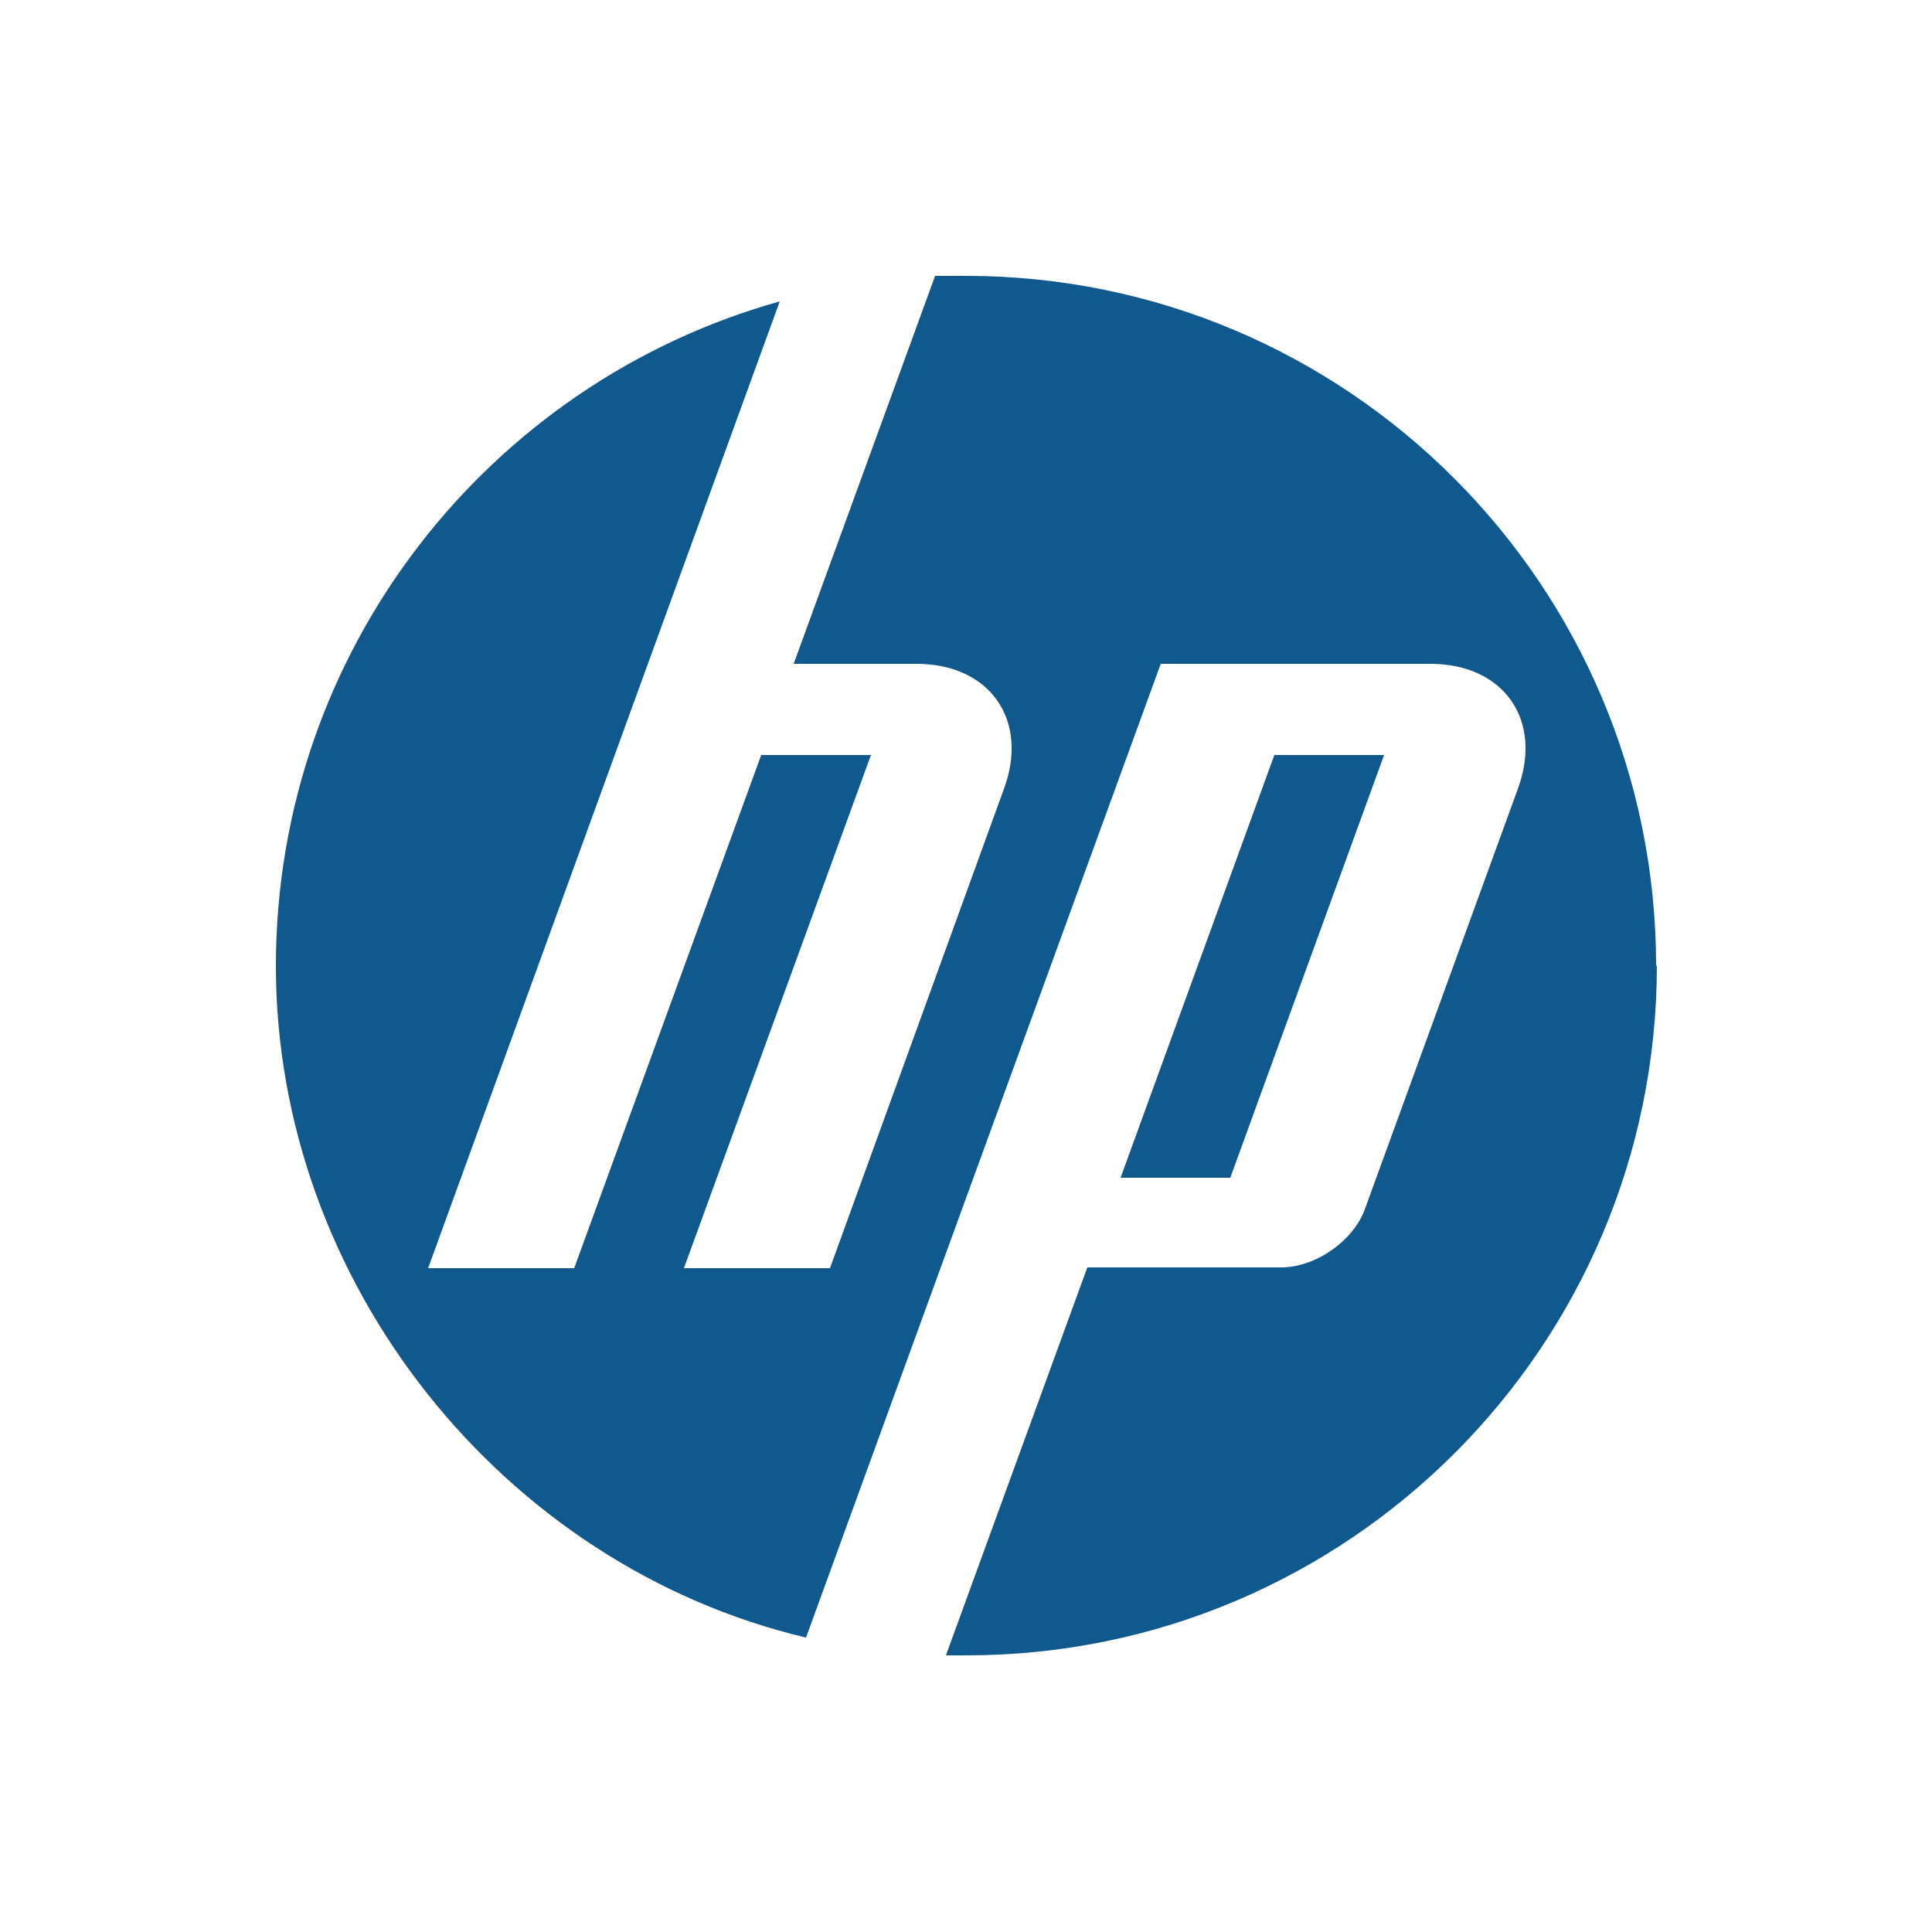
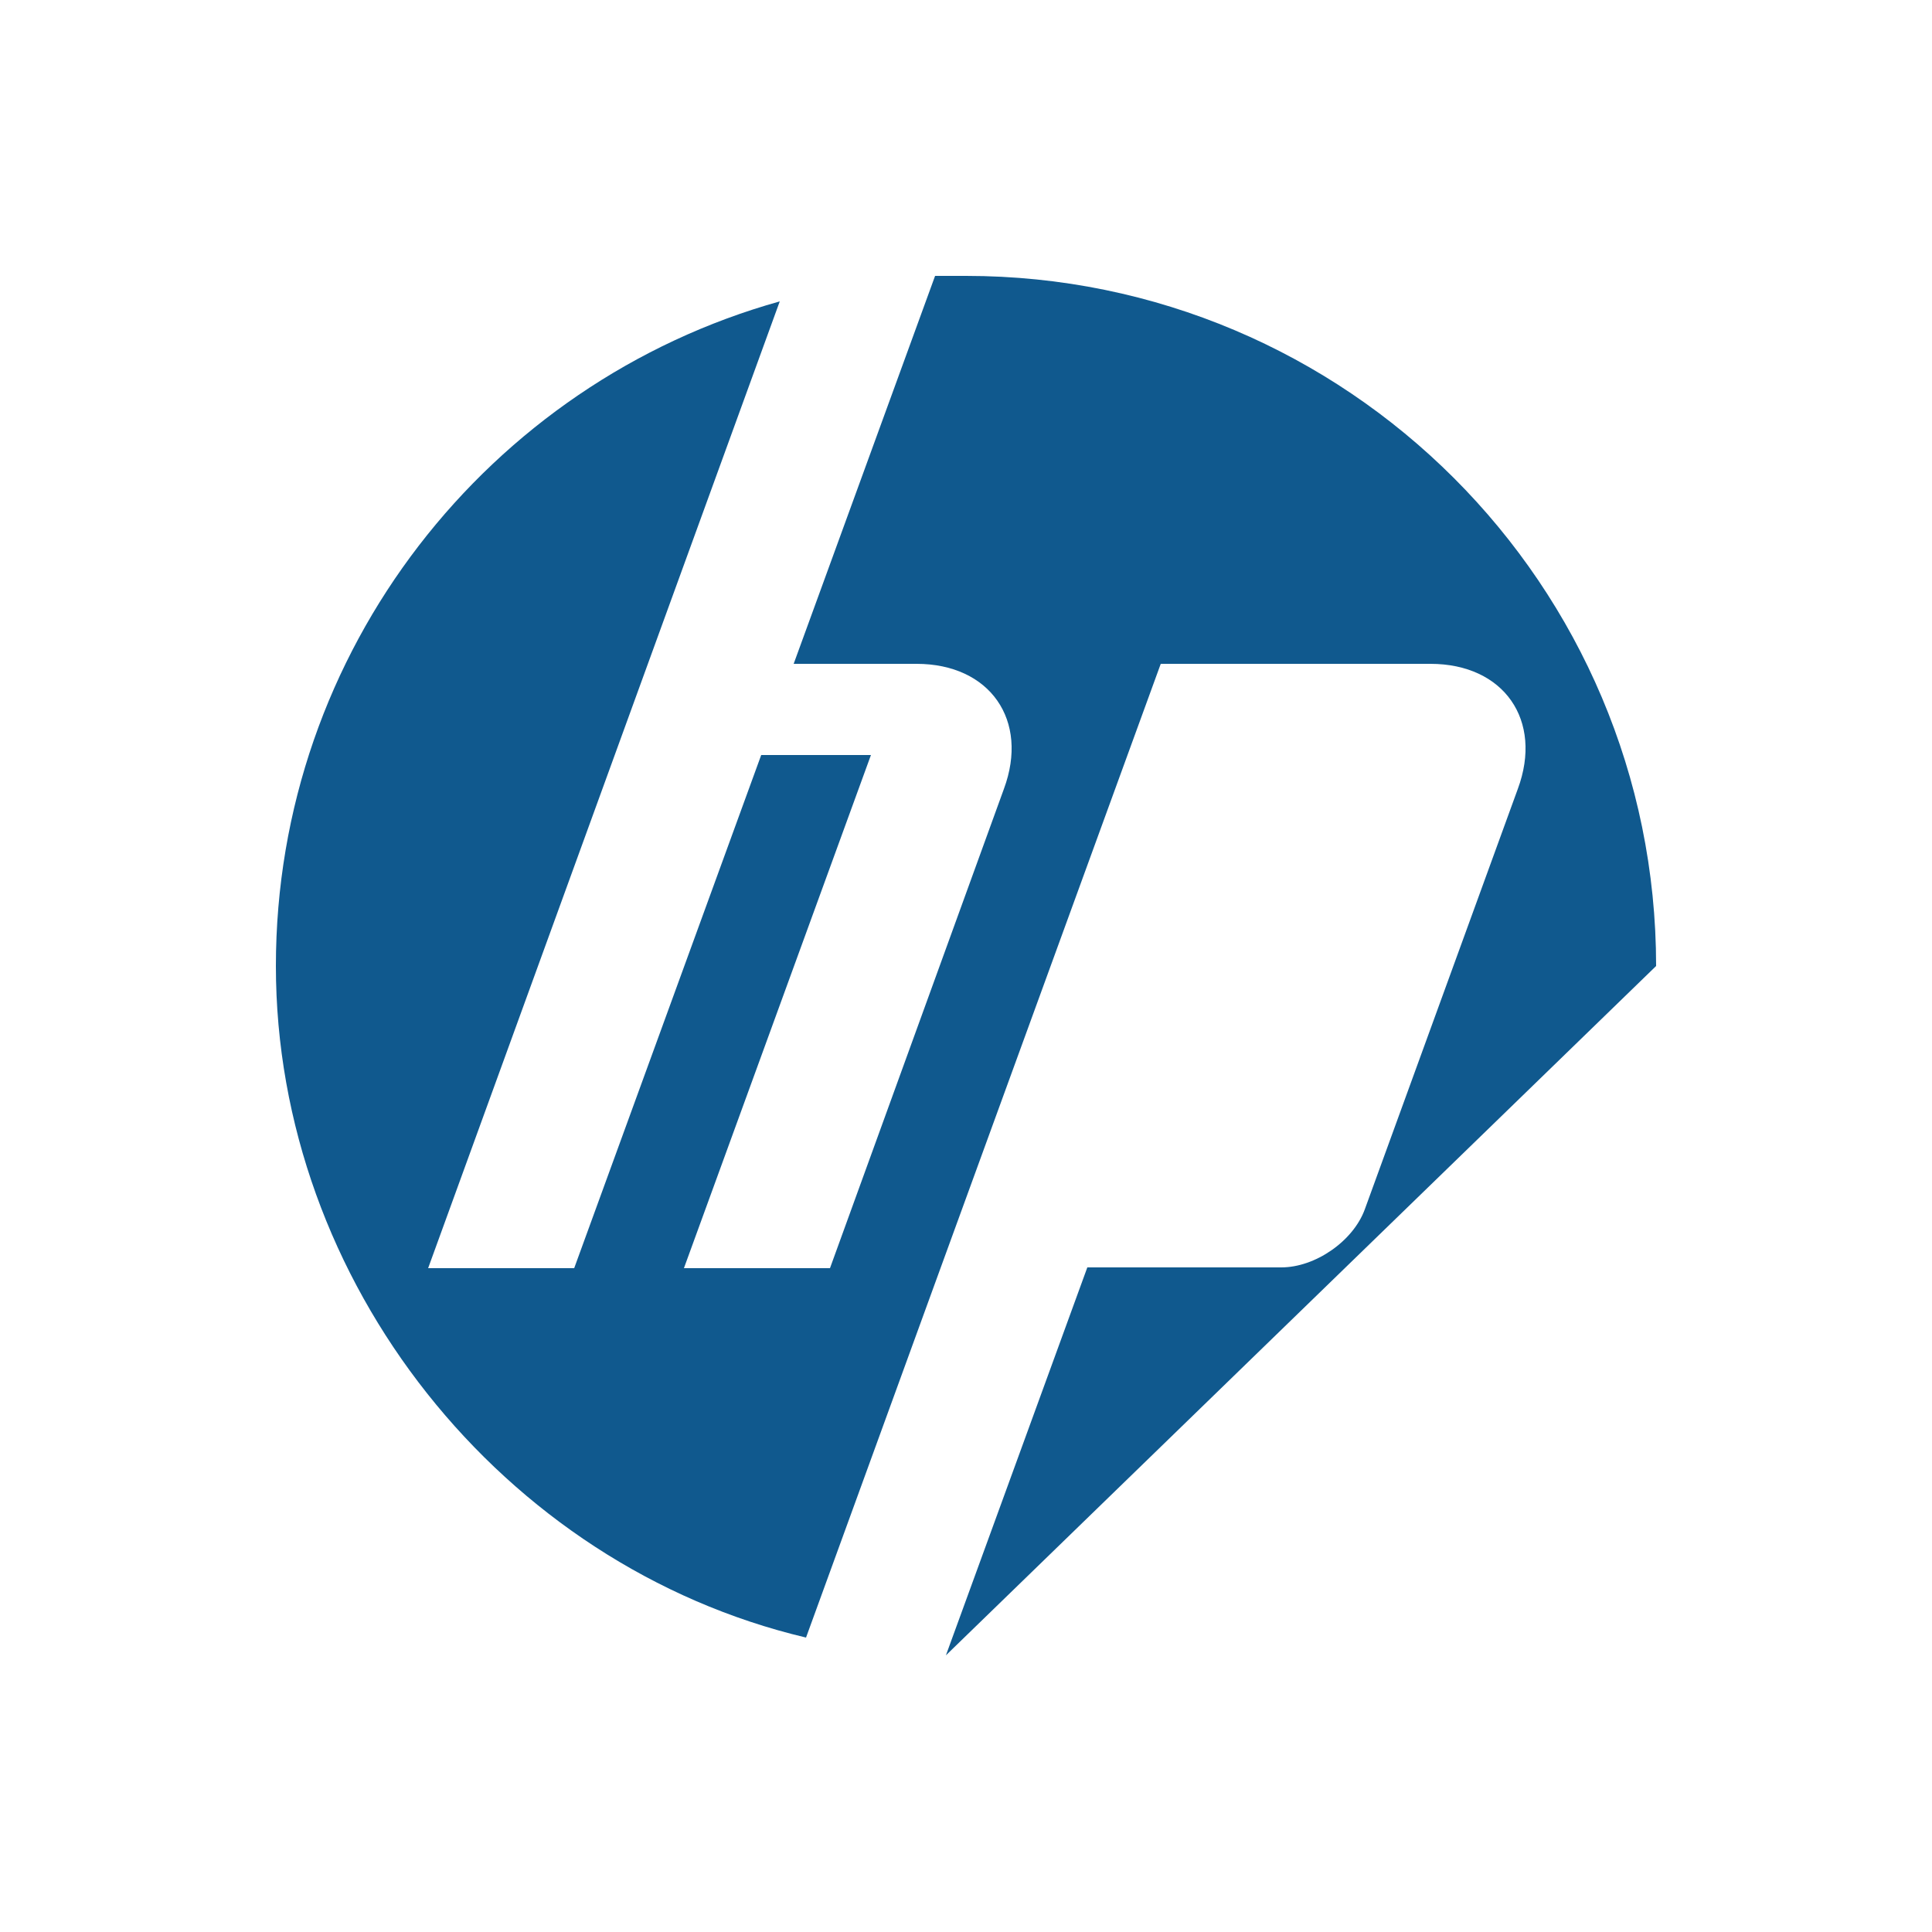
<svg xmlns="http://www.w3.org/2000/svg" style="fill: #10598E; color: #10598E;" viewBox="0 0 250 250">
  <g id="g3017">
    <g id="g3061">
      <g id="g3021">
-         <path id="path3023" d="M214.3,125c0-49.3-40-89.3-89.3-89.3s-2.7,0-4,0l-18.3,50.2h15.9c9.5,0,14.6,7.3,11.3,16.2l-22.5,62h-18.9s24.2-66.4,24.2-66.4h-14.2l-24.2,66.4h-18.9l28.4-78.1h0l17.1-47c-37.6,10.5-65.2,45.1-65.2,86s29.3,77.6,68.6,86.9l16.6-45.6h0l29.3-80.4h34.9c9.5,0,14.6,7.3,11.3,16.2l-19.8,54.4c-1.5,4.1-6.4,7.5-10.8,7.5h-25.1l-18.3,50.2c.9,0,1.8,0,2.7,0,49.3,0,89.3-40,89.3-89.3" />
+         <path id="path3023" d="M214.3,125c0-49.3-40-89.3-89.3-89.3s-2.7,0-4,0l-18.3,50.2h15.9c9.5,0,14.6,7.3,11.3,16.2l-22.5,62h-18.9s24.2-66.4,24.2-66.4h-14.2l-24.2,66.4h-18.9l28.4-78.1h0l17.1-47c-37.6,10.5-65.2,45.1-65.2,86s29.3,77.6,68.6,86.9l16.6-45.6h0l29.3-80.4h34.9c9.5,0,14.6,7.3,11.3,16.2l-19.8,54.4c-1.5,4.1-6.4,7.5-10.8,7.5h-25.1l-18.3,50.2" />
      </g>
      <g id="g3025">
-         <path id="path3027" d="M179.1,97.7h-14.2l-19.9,54.7h14.2l19.9-54.7" />
-       </g>
+         </g>
    </g>
  </g>
</svg>